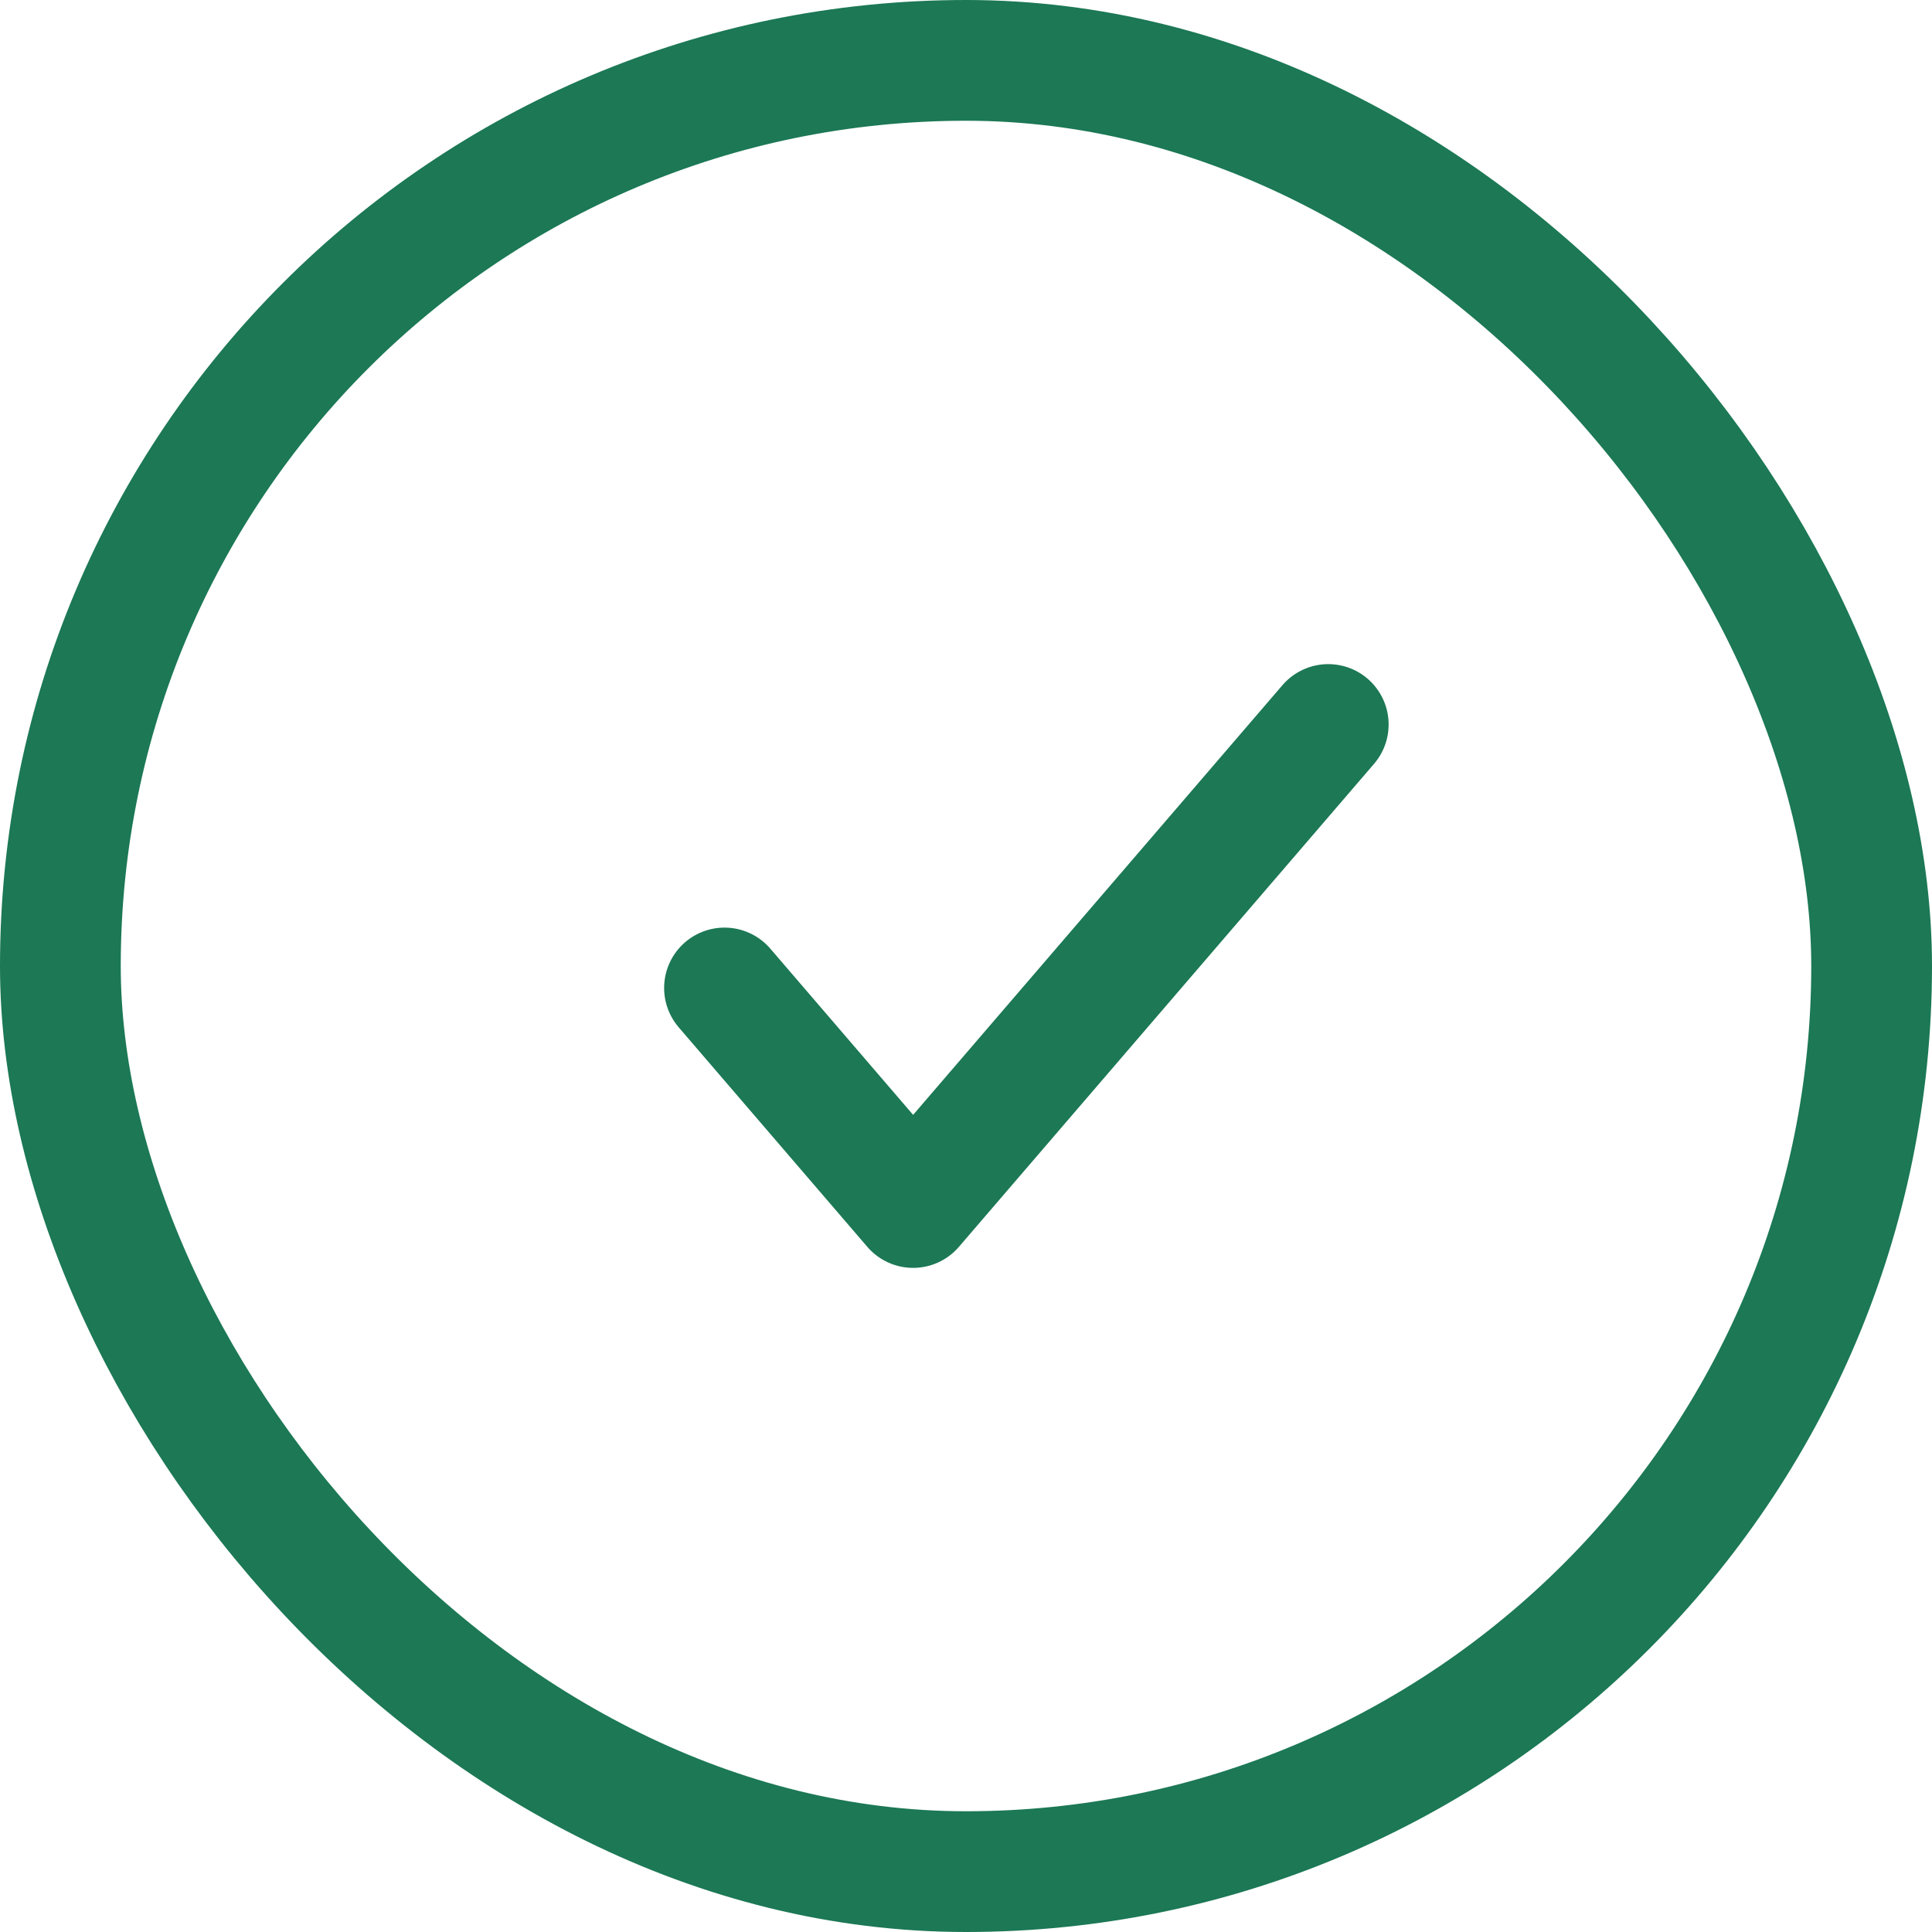
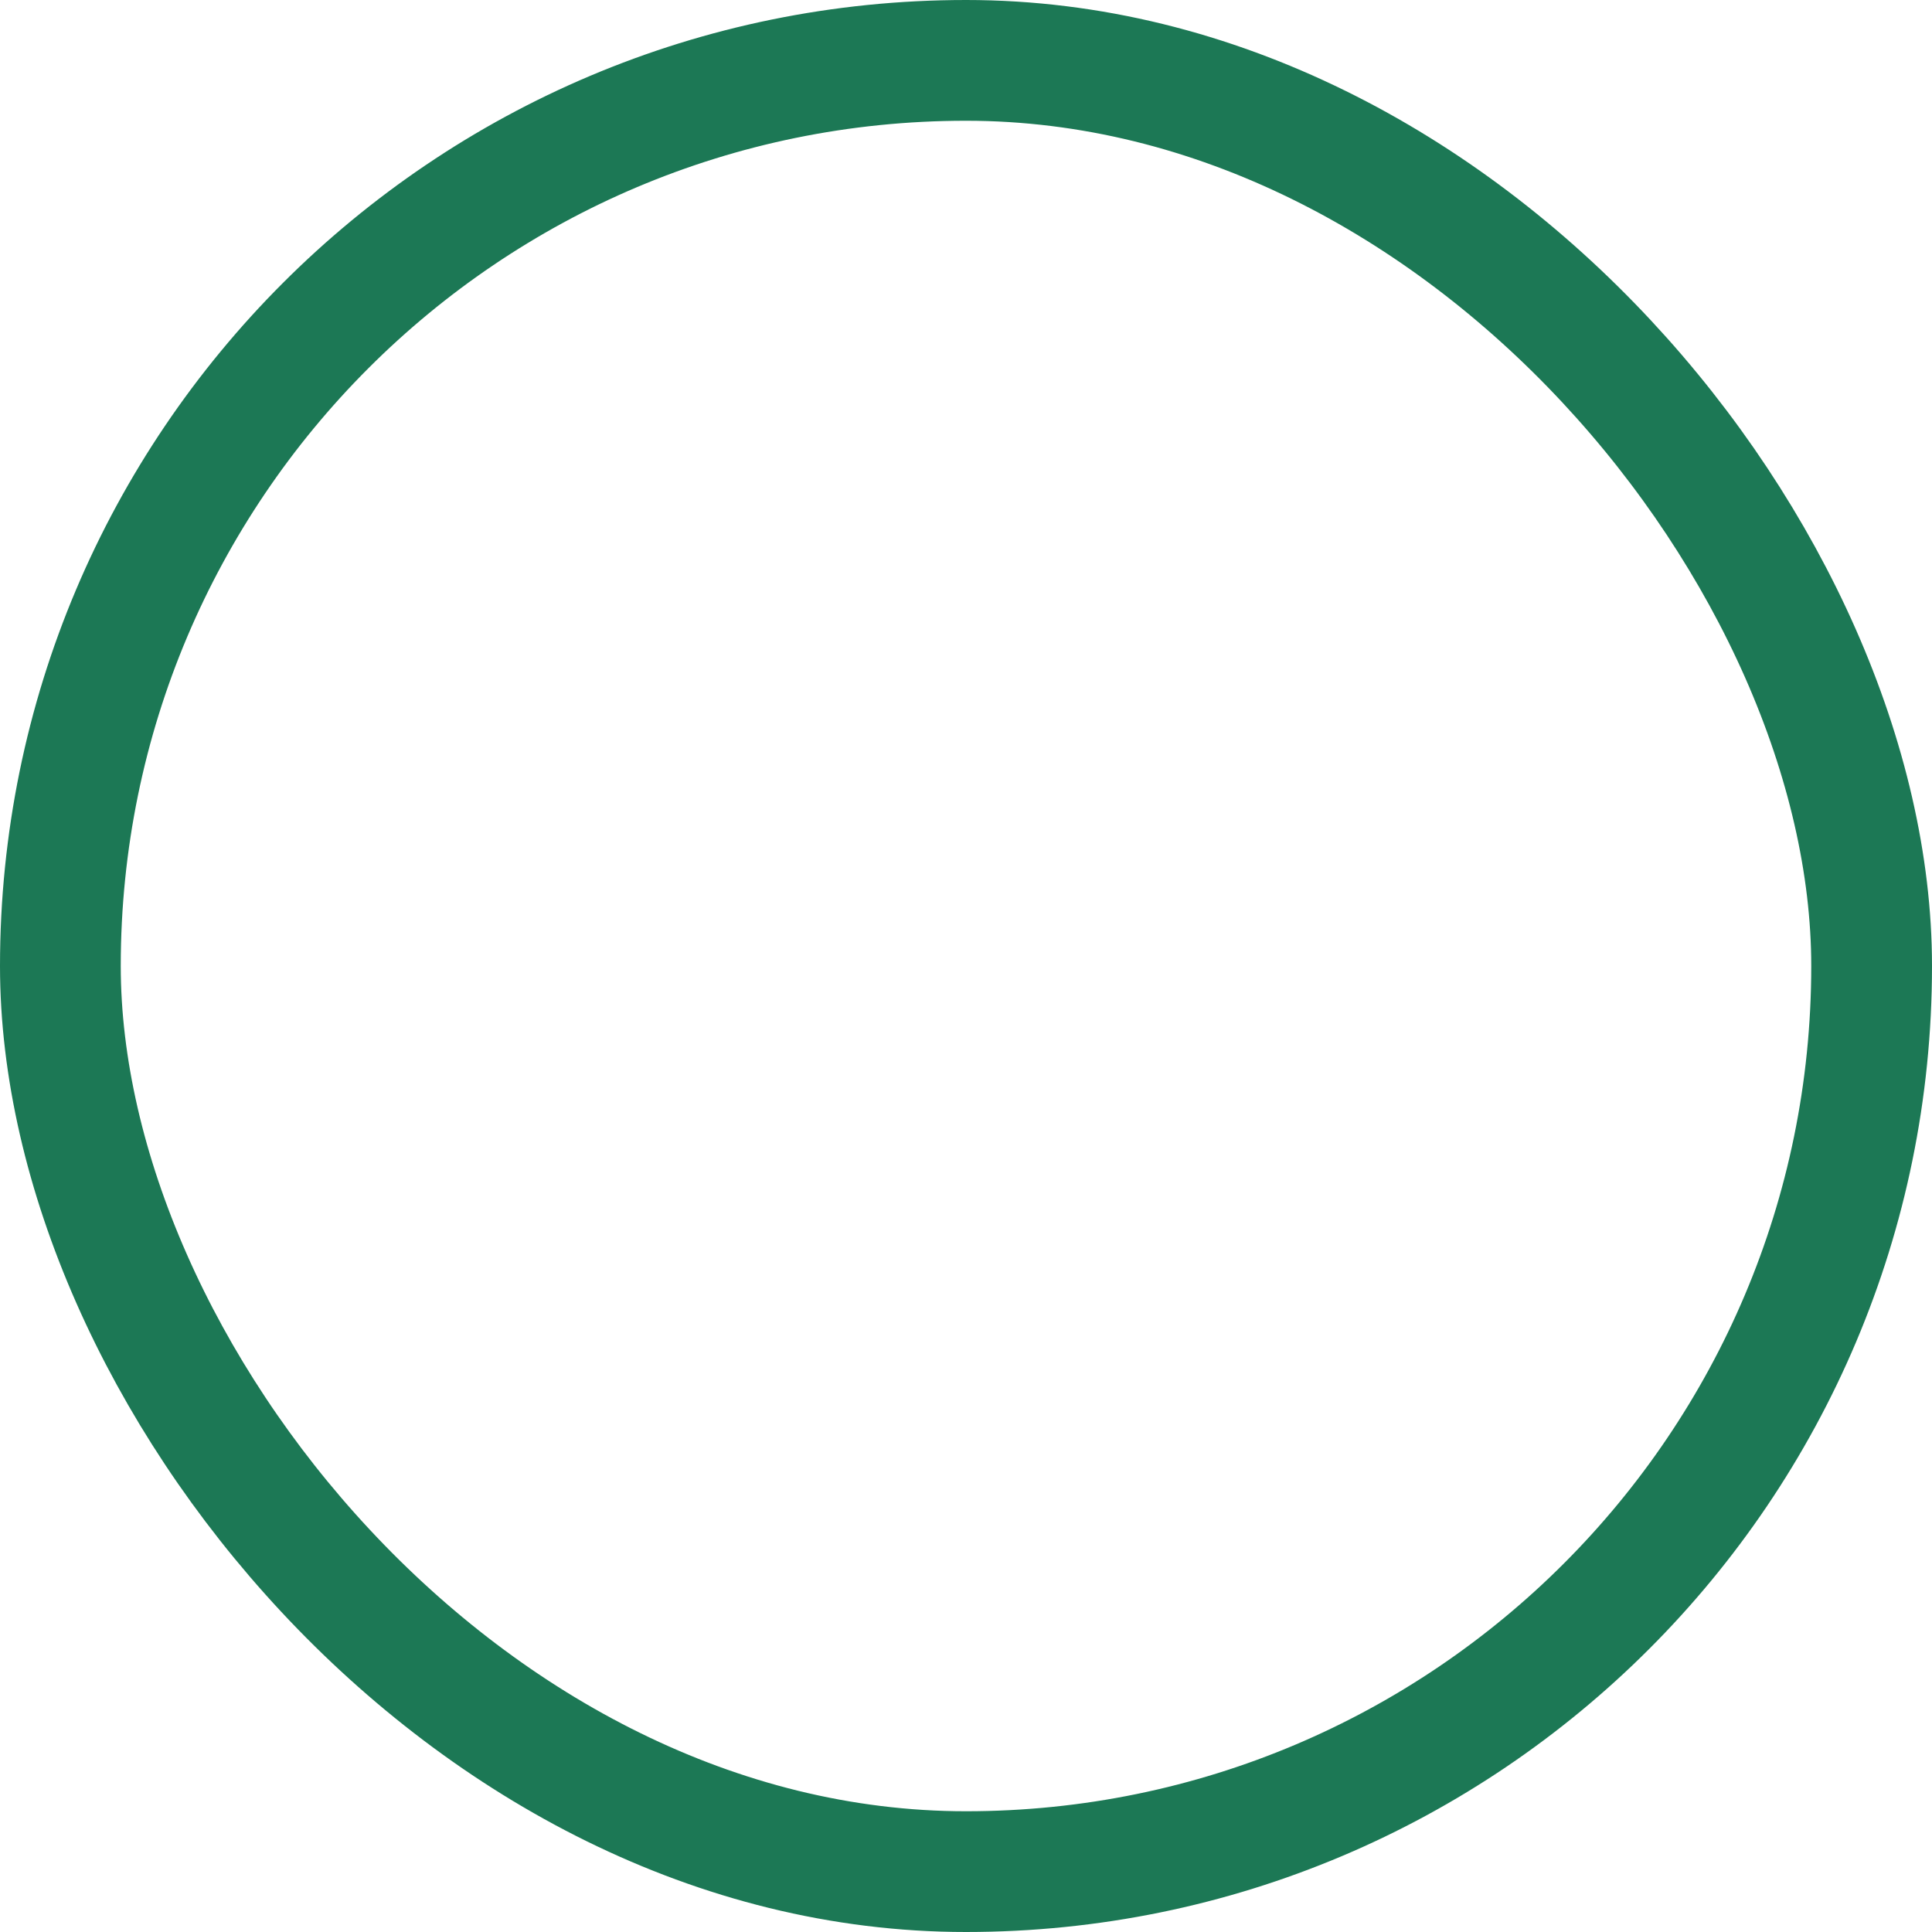
<svg xmlns="http://www.w3.org/2000/svg" width="16" height="16" viewBox="0 0 16 16" fill="none">
  <rect x="0.5" y="0.5" width="15" height="15" rx="7.5" stroke="#1C7855" />
-   <path d="M11 6L7.562 10L6 8.182" stroke="#1C7855" stroke-linecap="round" stroke-linejoin="round" />
</svg>